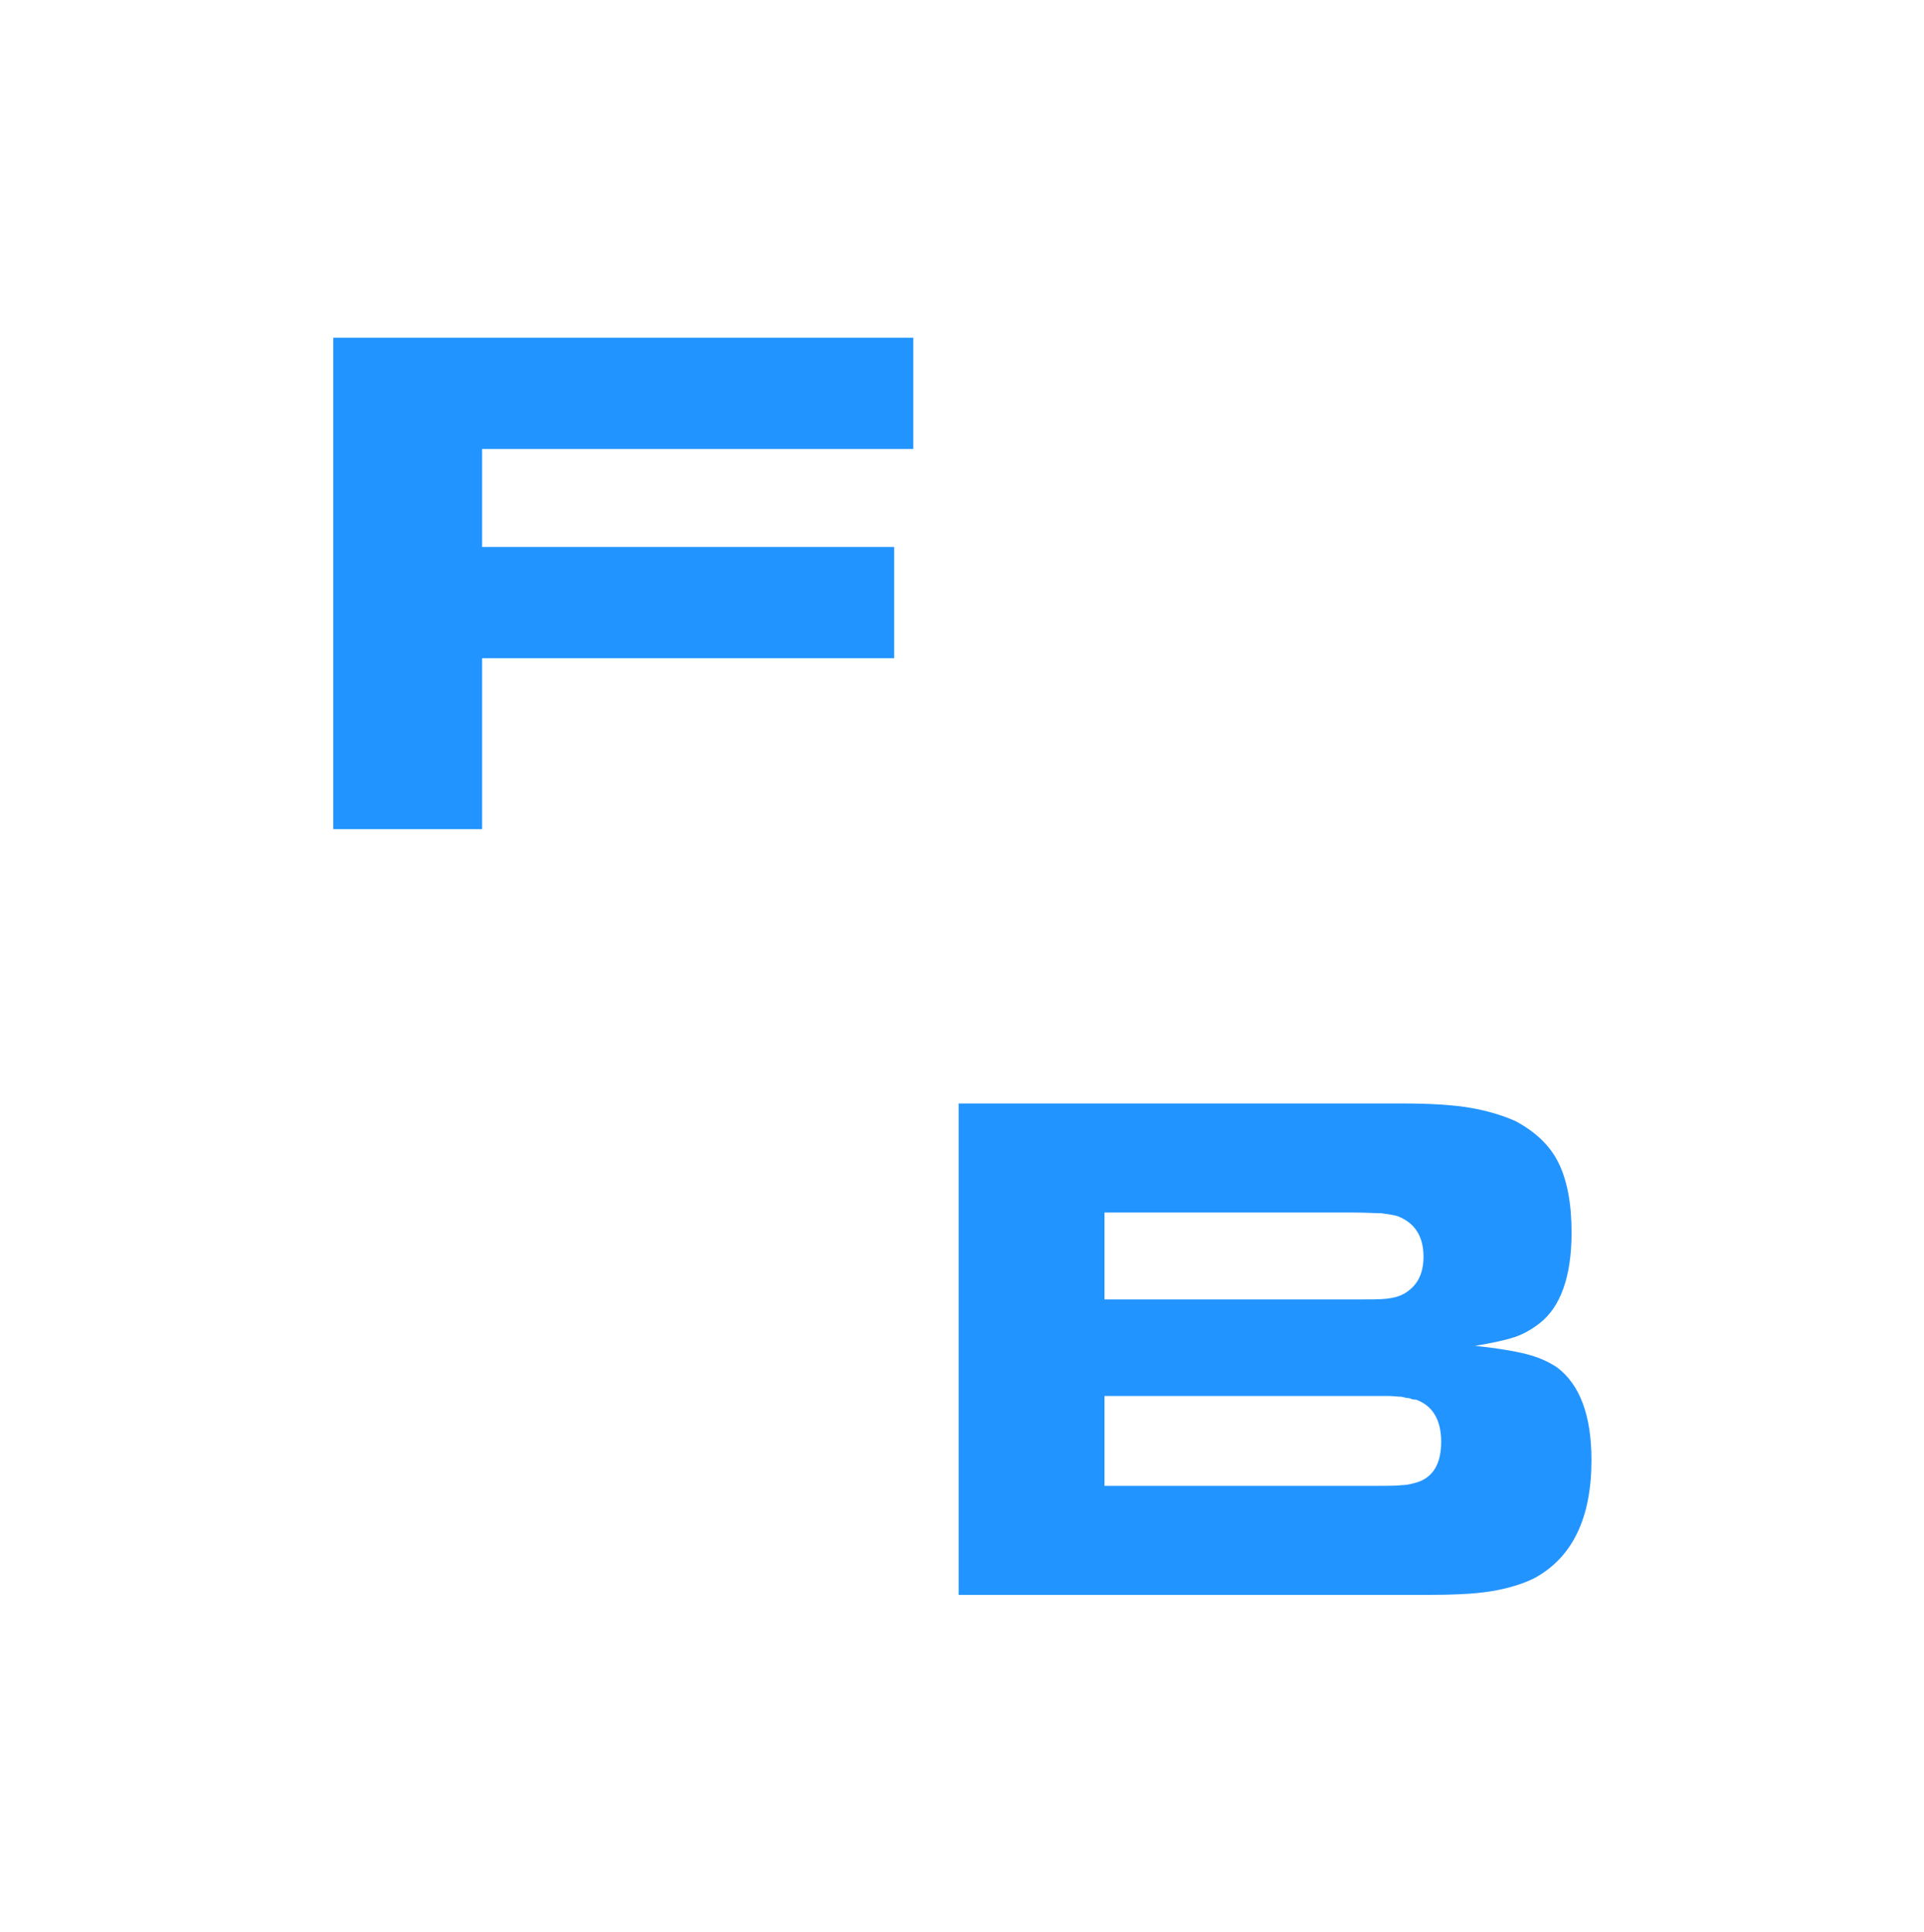
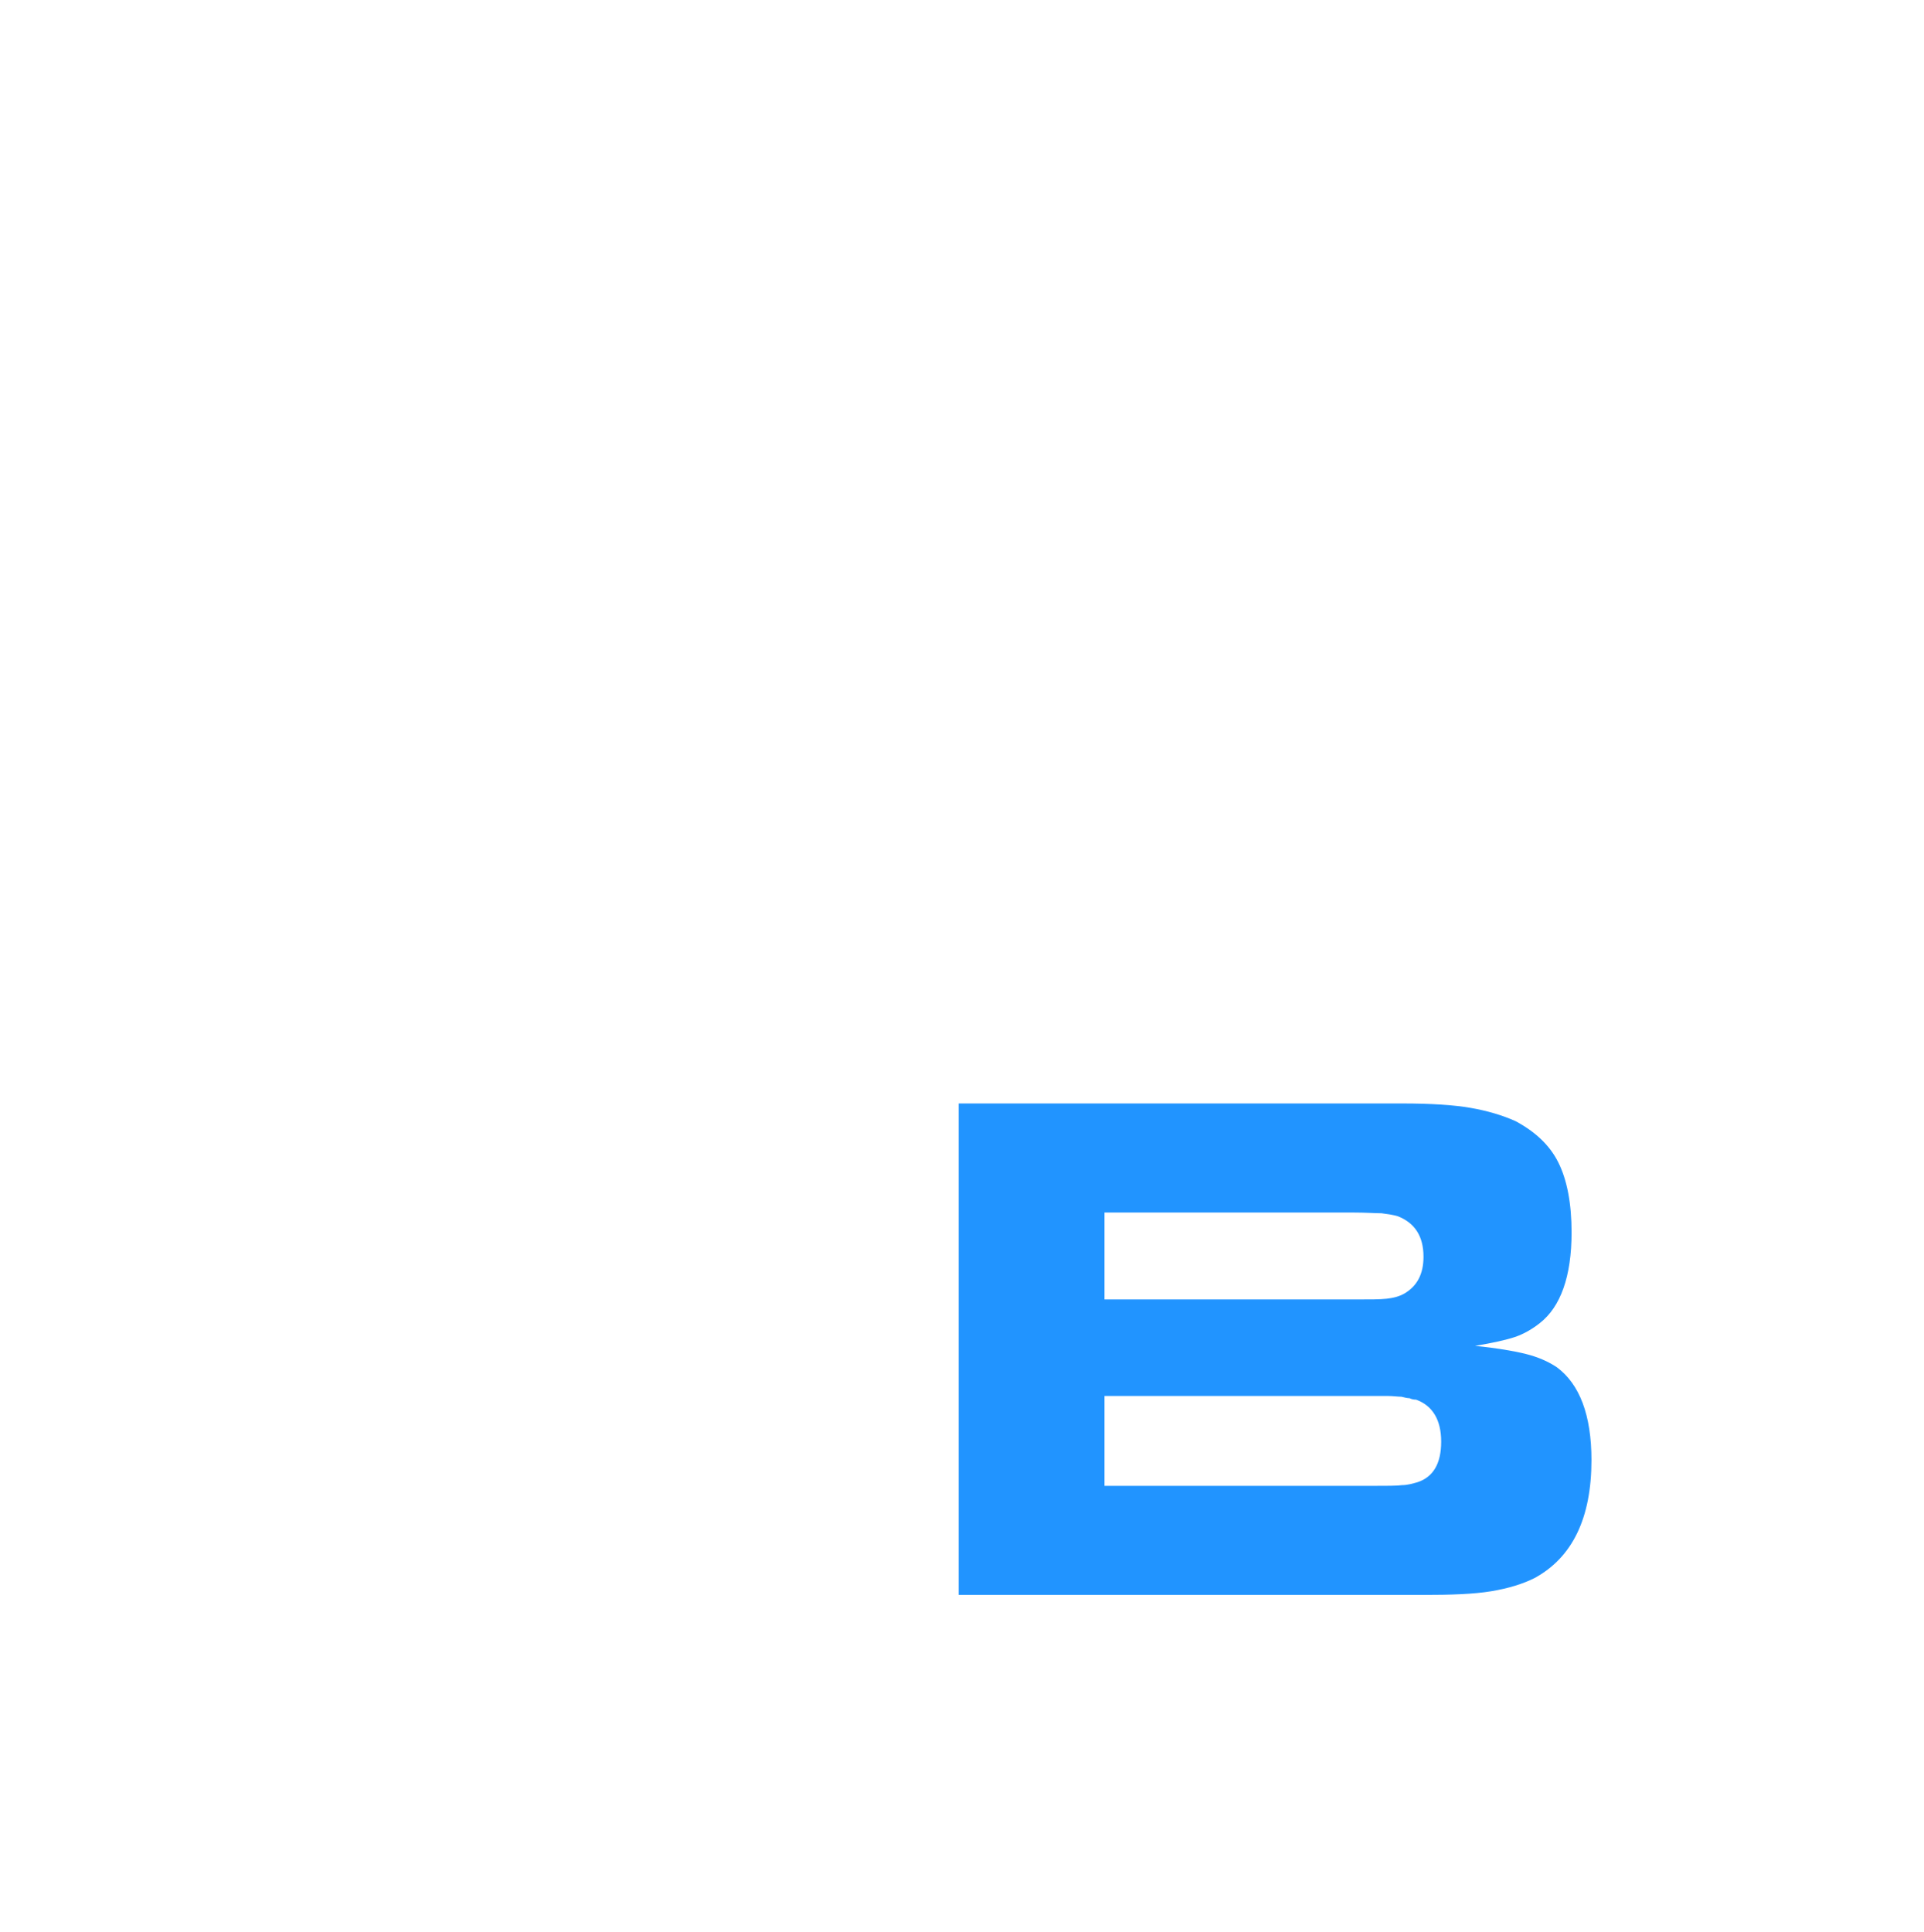
<svg xmlns="http://www.w3.org/2000/svg" width="249" height="250" viewBox="0 0 249 250" fill="none">
  <g filter="url(#filter0_d_1150_968)">
    <path d="M116.933 132.086V195.678H176.997C180.62 195.678 183.576 195.583 185.864 195.202C188.152 194.82 189.964 194.248 191.489 193.485C196.352 190.816 198.83 185.763 198.83 178.231C198.83 172.415 197.305 168.411 194.349 166.218C193.205 165.455 191.871 164.883 190.345 164.502C188.82 164.12 186.627 163.739 183.767 163.453C186.055 163.072 187.771 162.69 188.915 162.309C190.059 161.928 191.203 161.26 192.157 160.498C194.826 158.4 196.256 154.491 196.256 148.771C196.256 145.052 195.684 142.001 194.54 139.713C193.396 137.425 191.489 135.709 189.01 134.374C187.294 133.611 185.387 133.039 183.195 132.658C181.002 132.277 178.046 132.086 174.328 132.086H116.933ZM168.321 157.447H135.81V146.196H167.845C169.656 146.196 170.896 146.292 171.658 146.292C172.421 146.387 173.088 146.482 173.756 146.673C175.949 147.531 177.093 149.247 177.093 151.917C177.093 154.205 176.235 155.73 174.614 156.684C173.946 157.065 173.184 157.256 172.326 157.351C171.468 157.447 170.133 157.447 168.321 157.447ZM170.419 181.568H135.81V169.936H169.942H172.516C173.184 169.936 173.756 170.032 174.232 170.032C174.614 170.127 174.995 170.222 175.281 170.222C175.472 170.318 175.758 170.413 176.139 170.413C178.237 171.176 179.381 172.987 179.381 175.847C179.381 178.708 178.332 180.424 176.33 181.091C175.663 181.282 174.995 181.473 174.328 181.473C173.66 181.568 172.326 181.568 170.419 181.568Z" fill="#2194FF" />
    <path d="M108.657 145.993V133.122H98.17C98.074 132.74 98.074 132.264 98.074 131.882V130.738C98.074 128.45 98.837 126.829 100.363 125.685C100.553 125.494 100.839 125.399 101.125 125.304C101.411 125.208 101.793 125.113 102.365 125.018C102.937 124.922 103.699 124.827 104.653 124.732C105.606 124.636 106.941 124.541 108.657 124.35L132.683 122.73C136.687 122.539 139.929 122.158 142.217 121.681C144.505 121.299 146.412 120.632 147.938 119.679C149.272 118.916 150.321 118.058 151.275 117.104C152.228 116.151 152.895 115.007 153.467 113.577C154.039 112.242 154.421 110.621 154.707 108.714C154.897 106.903 155.088 104.71 155.088 102.136C155.088 99.657 154.897 97.56 154.707 95.653C154.421 93.841 154.039 92.221 153.467 90.886C152.895 89.551 152.228 88.502 151.37 87.549C150.512 86.595 149.463 85.833 148.319 85.165C147.175 84.593 145.84 84.117 144.41 83.735C142.885 83.354 141.073 83.068 138.785 82.877C136.497 82.686 133.827 82.496 130.586 82.4C127.344 82.305 123.34 82.21 118.763 82.21C113.615 82.21 109.039 82.305 105.034 82.496C101.03 82.686 97.693 82.877 94.833 83.163C87.778 83.926 83.392 86.691 81.676 91.458C81.39 92.221 81.199 92.793 81.104 93.269C80.913 93.746 80.818 94.318 80.818 94.89C80.722 95.557 80.627 96.32 80.627 97.083C80.627 97.941 80.627 98.99 80.627 100.324V105.568H98.17V103.852C98.17 101.659 98.456 99.943 99.028 98.799C99.6 97.655 100.553 96.892 102.079 96.32C102.651 96.129 103.223 95.939 103.985 95.748C104.653 95.653 105.606 95.557 106.75 95.462C107.894 95.367 109.42 95.271 111.231 95.271C112.948 95.271 115.236 95.176 117.905 95.176C121.147 95.176 123.721 95.271 125.723 95.271C127.63 95.271 129.251 95.367 130.395 95.367C131.539 95.462 132.397 95.557 132.969 95.653C133.541 95.844 134.018 96.034 134.59 96.225C136.306 97.083 137.164 99.085 137.164 102.231C137.164 105.568 136.115 107.57 134.018 108.333C133.255 108.714 132.397 108.905 131.253 109.096C130.109 109.287 128.488 109.382 126.295 109.573L102.079 111.384C99.981 111.575 98.17 111.765 96.644 111.956C95.119 112.147 93.784 112.242 92.735 112.433C91.591 112.623 90.638 112.909 89.875 113.195C89.017 113.482 88.254 113.768 87.492 114.149C85.013 115.388 83.296 117.104 82.248 119.202C81.104 121.299 80.627 124.064 80.627 127.497V145.993H108.657Z" fill="white" />
-     <path d="M36 33V96.592H55.259V74.473H108.586V60.077H55.259V47.397H111.065V33H36Z" fill="#2194FF" />
    <path fill-rule="evenodd" clip-rule="evenodd" d="M189.167 42.833L189.167 57.583L199 57.583L199 33L174.418 33L174.418 42.833L189.167 42.833Z" fill="white" />
    <path fill-rule="evenodd" clip-rule="evenodd" d="M45.833 186.167L45.833 171.417L36 171.417L36 196L60.582 196L60.582 186.167L45.833 186.167Z" fill="white" />
  </g>
  <defs>
    <filter id="filter0_d_1150_968" x="0.335" y="0.901" width="248.596" height="248.596" filterUnits="userSpaceOnUse" color-interpolation-filters="sRGB">
      <feFlood flood-opacity="0" result="BackgroundImageFix" />
      <feColorMatrix in="SourceAlpha" type="matrix" values="0 0 0 0 0 0 0 0 0 0 0 0 0 0 0 0 0 0 127 0" result="hardAlpha" />
      <feOffset dx="7.133" dy="10.7" />
      <feGaussianBlur stdDeviation="21.399" />
      <feComposite in2="hardAlpha" operator="out" />
      <feColorMatrix type="matrix" values="0 0 0 0 0 0 0 0 0 0 0 0 0 0 0 0 0 0 0.25 0" />
      <feBlend mode="normal" in2="BackgroundImageFix" result="effect1_dropShadow_1150_968" />
      <feBlend mode="normal" in="SourceGraphic" in2="effect1_dropShadow_1150_968" result="shape" />
    </filter>
  </defs>
</svg>